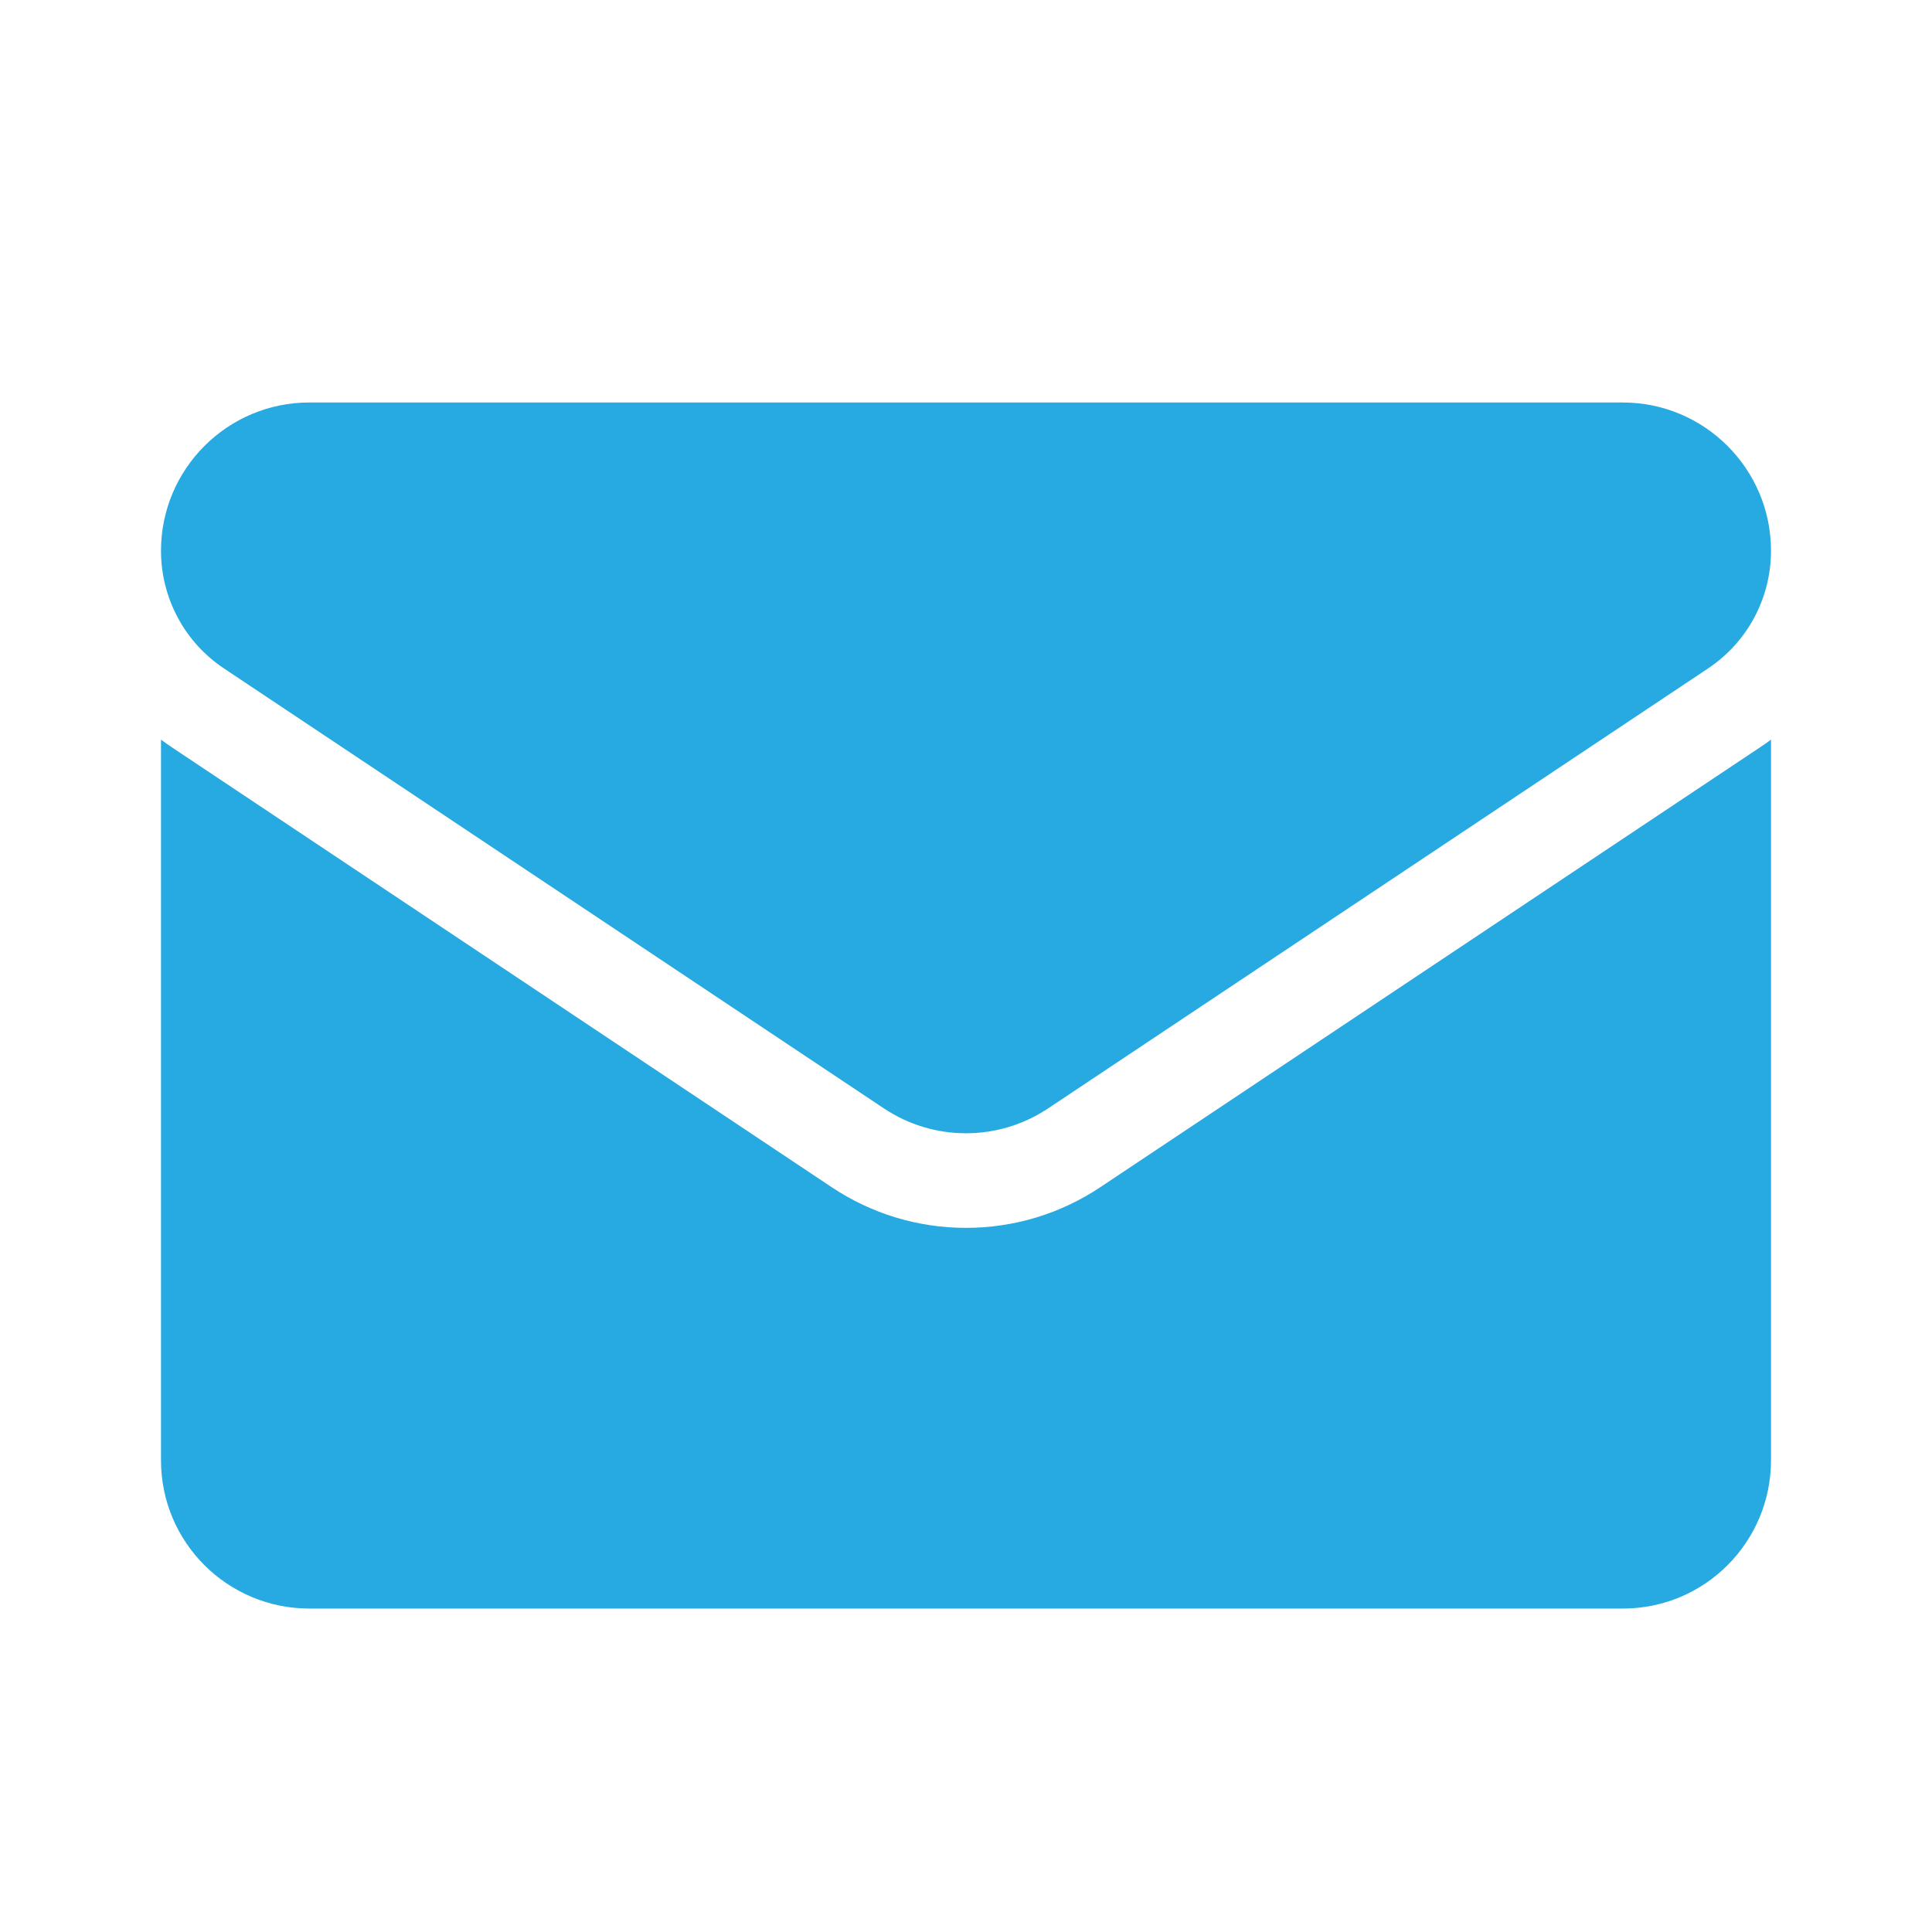
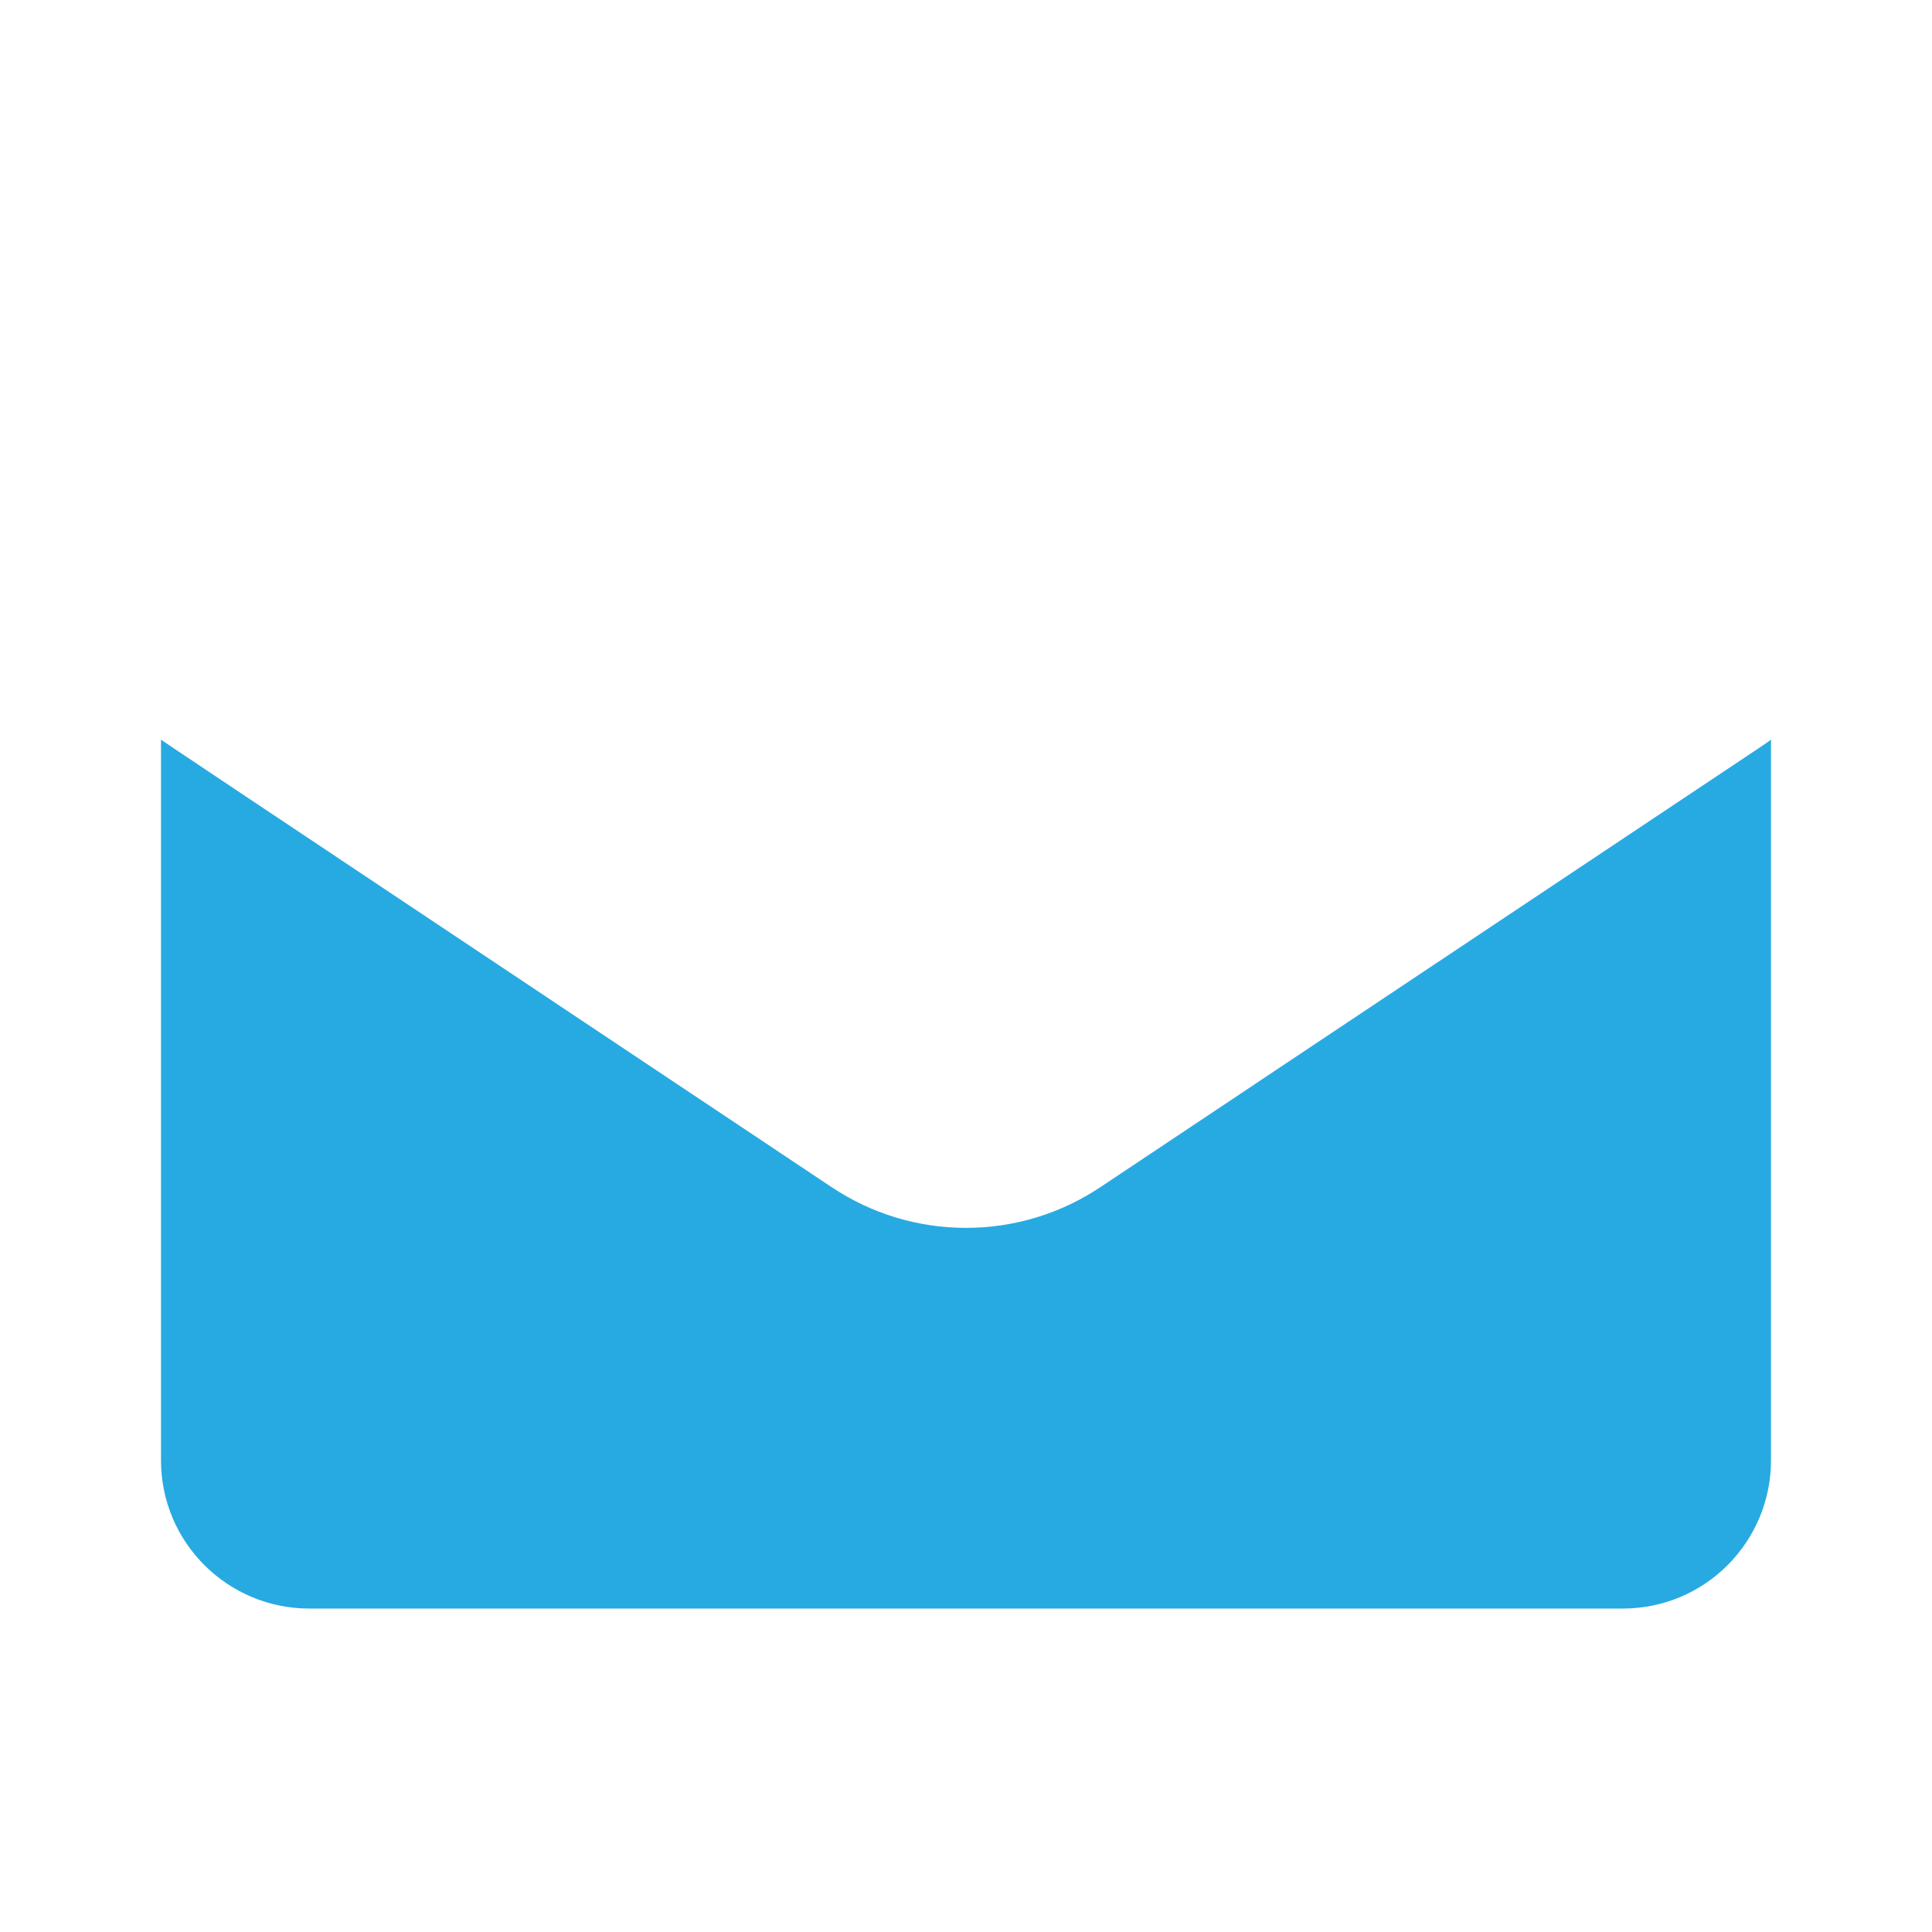
<svg xmlns="http://www.w3.org/2000/svg" width="24" height="24" viewBox="0 0 24 24" fill="none">
-   <path d="M13.671 14.746C13.174 15.078 12.596 15.253 12 15.253C11.404 15.253 10.826 15.078 10.329 14.746L2.133 9.282C2.088 9.252 2.044 9.22 2 9.188L2 18.14C2 19.167 2.833 19.982 3.841 19.982H20.159C21.185 19.982 22 19.149 22 18.14V9.188C21.956 9.22 21.912 9.252 21.866 9.282L13.671 14.746Z" fill="#27AAE1" />
-   <path d="M2.783 8.304L10.979 13.768C11.289 13.975 11.644 14.078 12 14.078C12.355 14.078 12.711 13.975 13.021 13.768L21.217 8.304C21.707 7.978 22 7.431 22 6.841C22 5.826 21.174 5 20.16 5H3.841C2.826 5 2 5.826 2 6.841C2 7.131 2.071 7.416 2.208 7.671C2.344 7.927 2.542 8.144 2.783 8.304Z" fill="#27AAE1" />
+   <path d="M13.671 14.746C13.174 15.078 12.596 15.253 12 15.253C11.404 15.253 10.826 15.078 10.329 14.746C2.088 9.252 2.044 9.22 2 9.188L2 18.14C2 19.167 2.833 19.982 3.841 19.982H20.159C21.185 19.982 22 19.149 22 18.14V9.188C21.956 9.22 21.912 9.252 21.866 9.282L13.671 14.746Z" fill="#27AAE1" />
</svg>